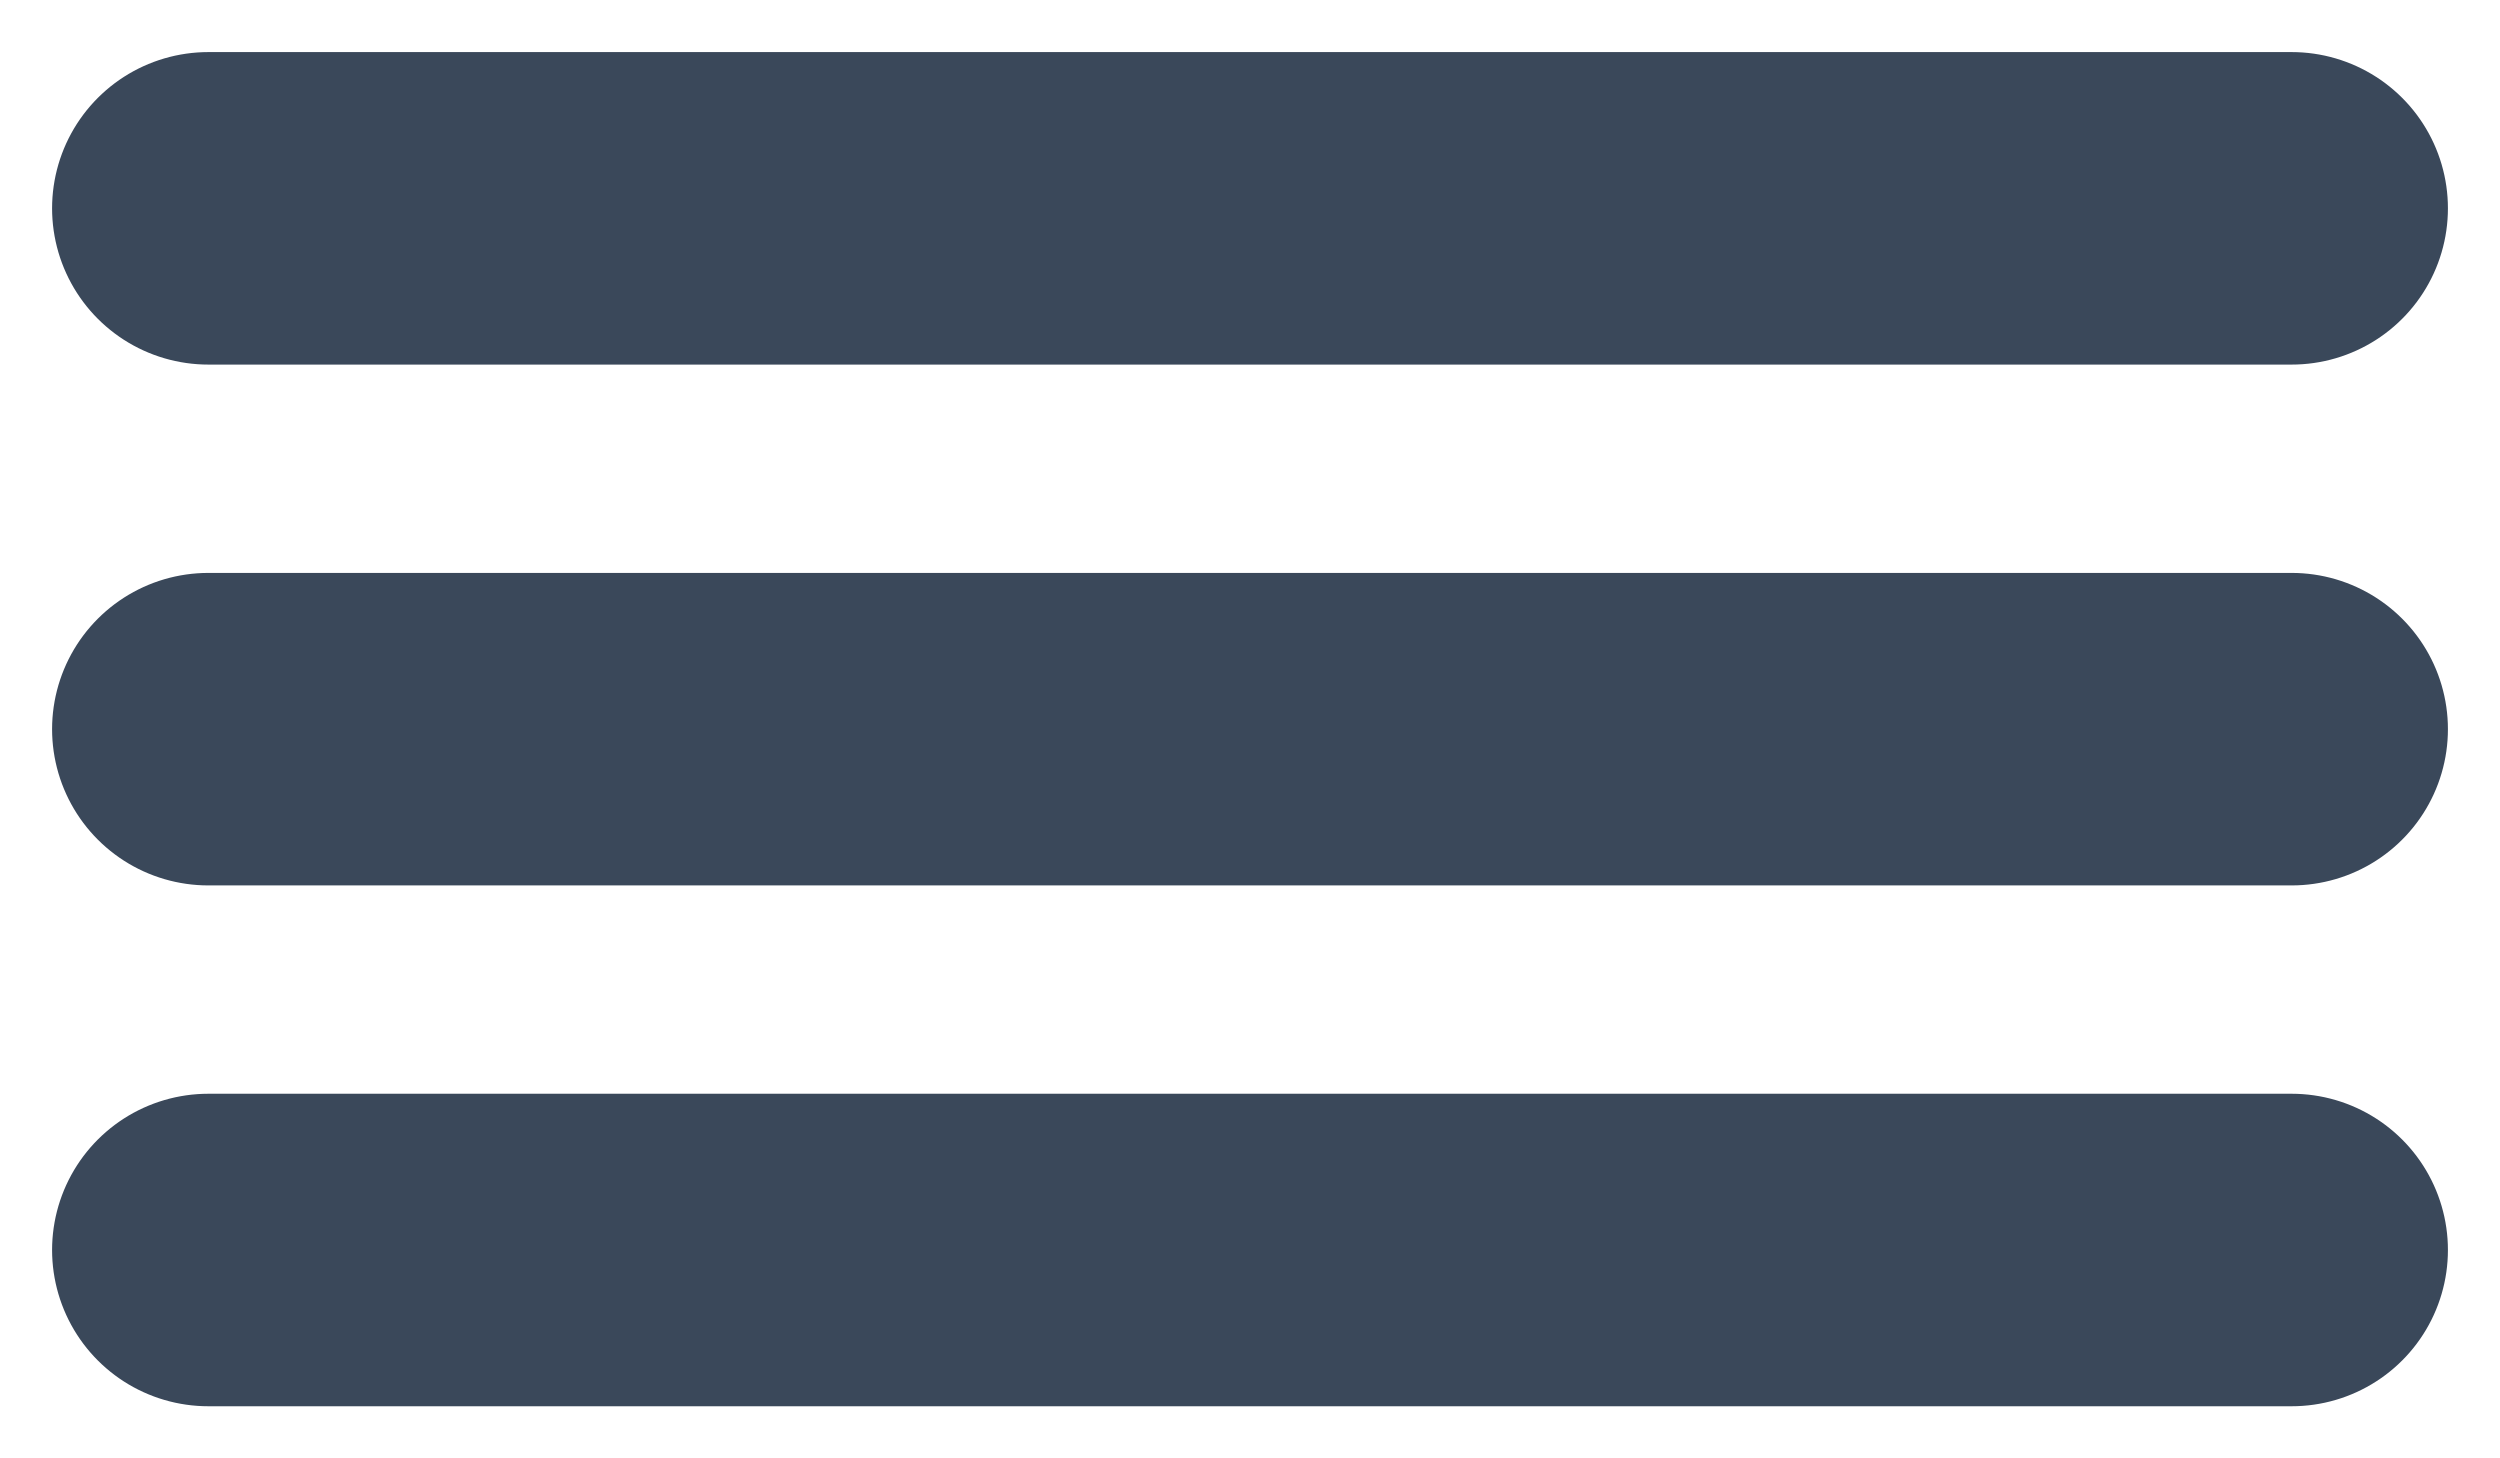
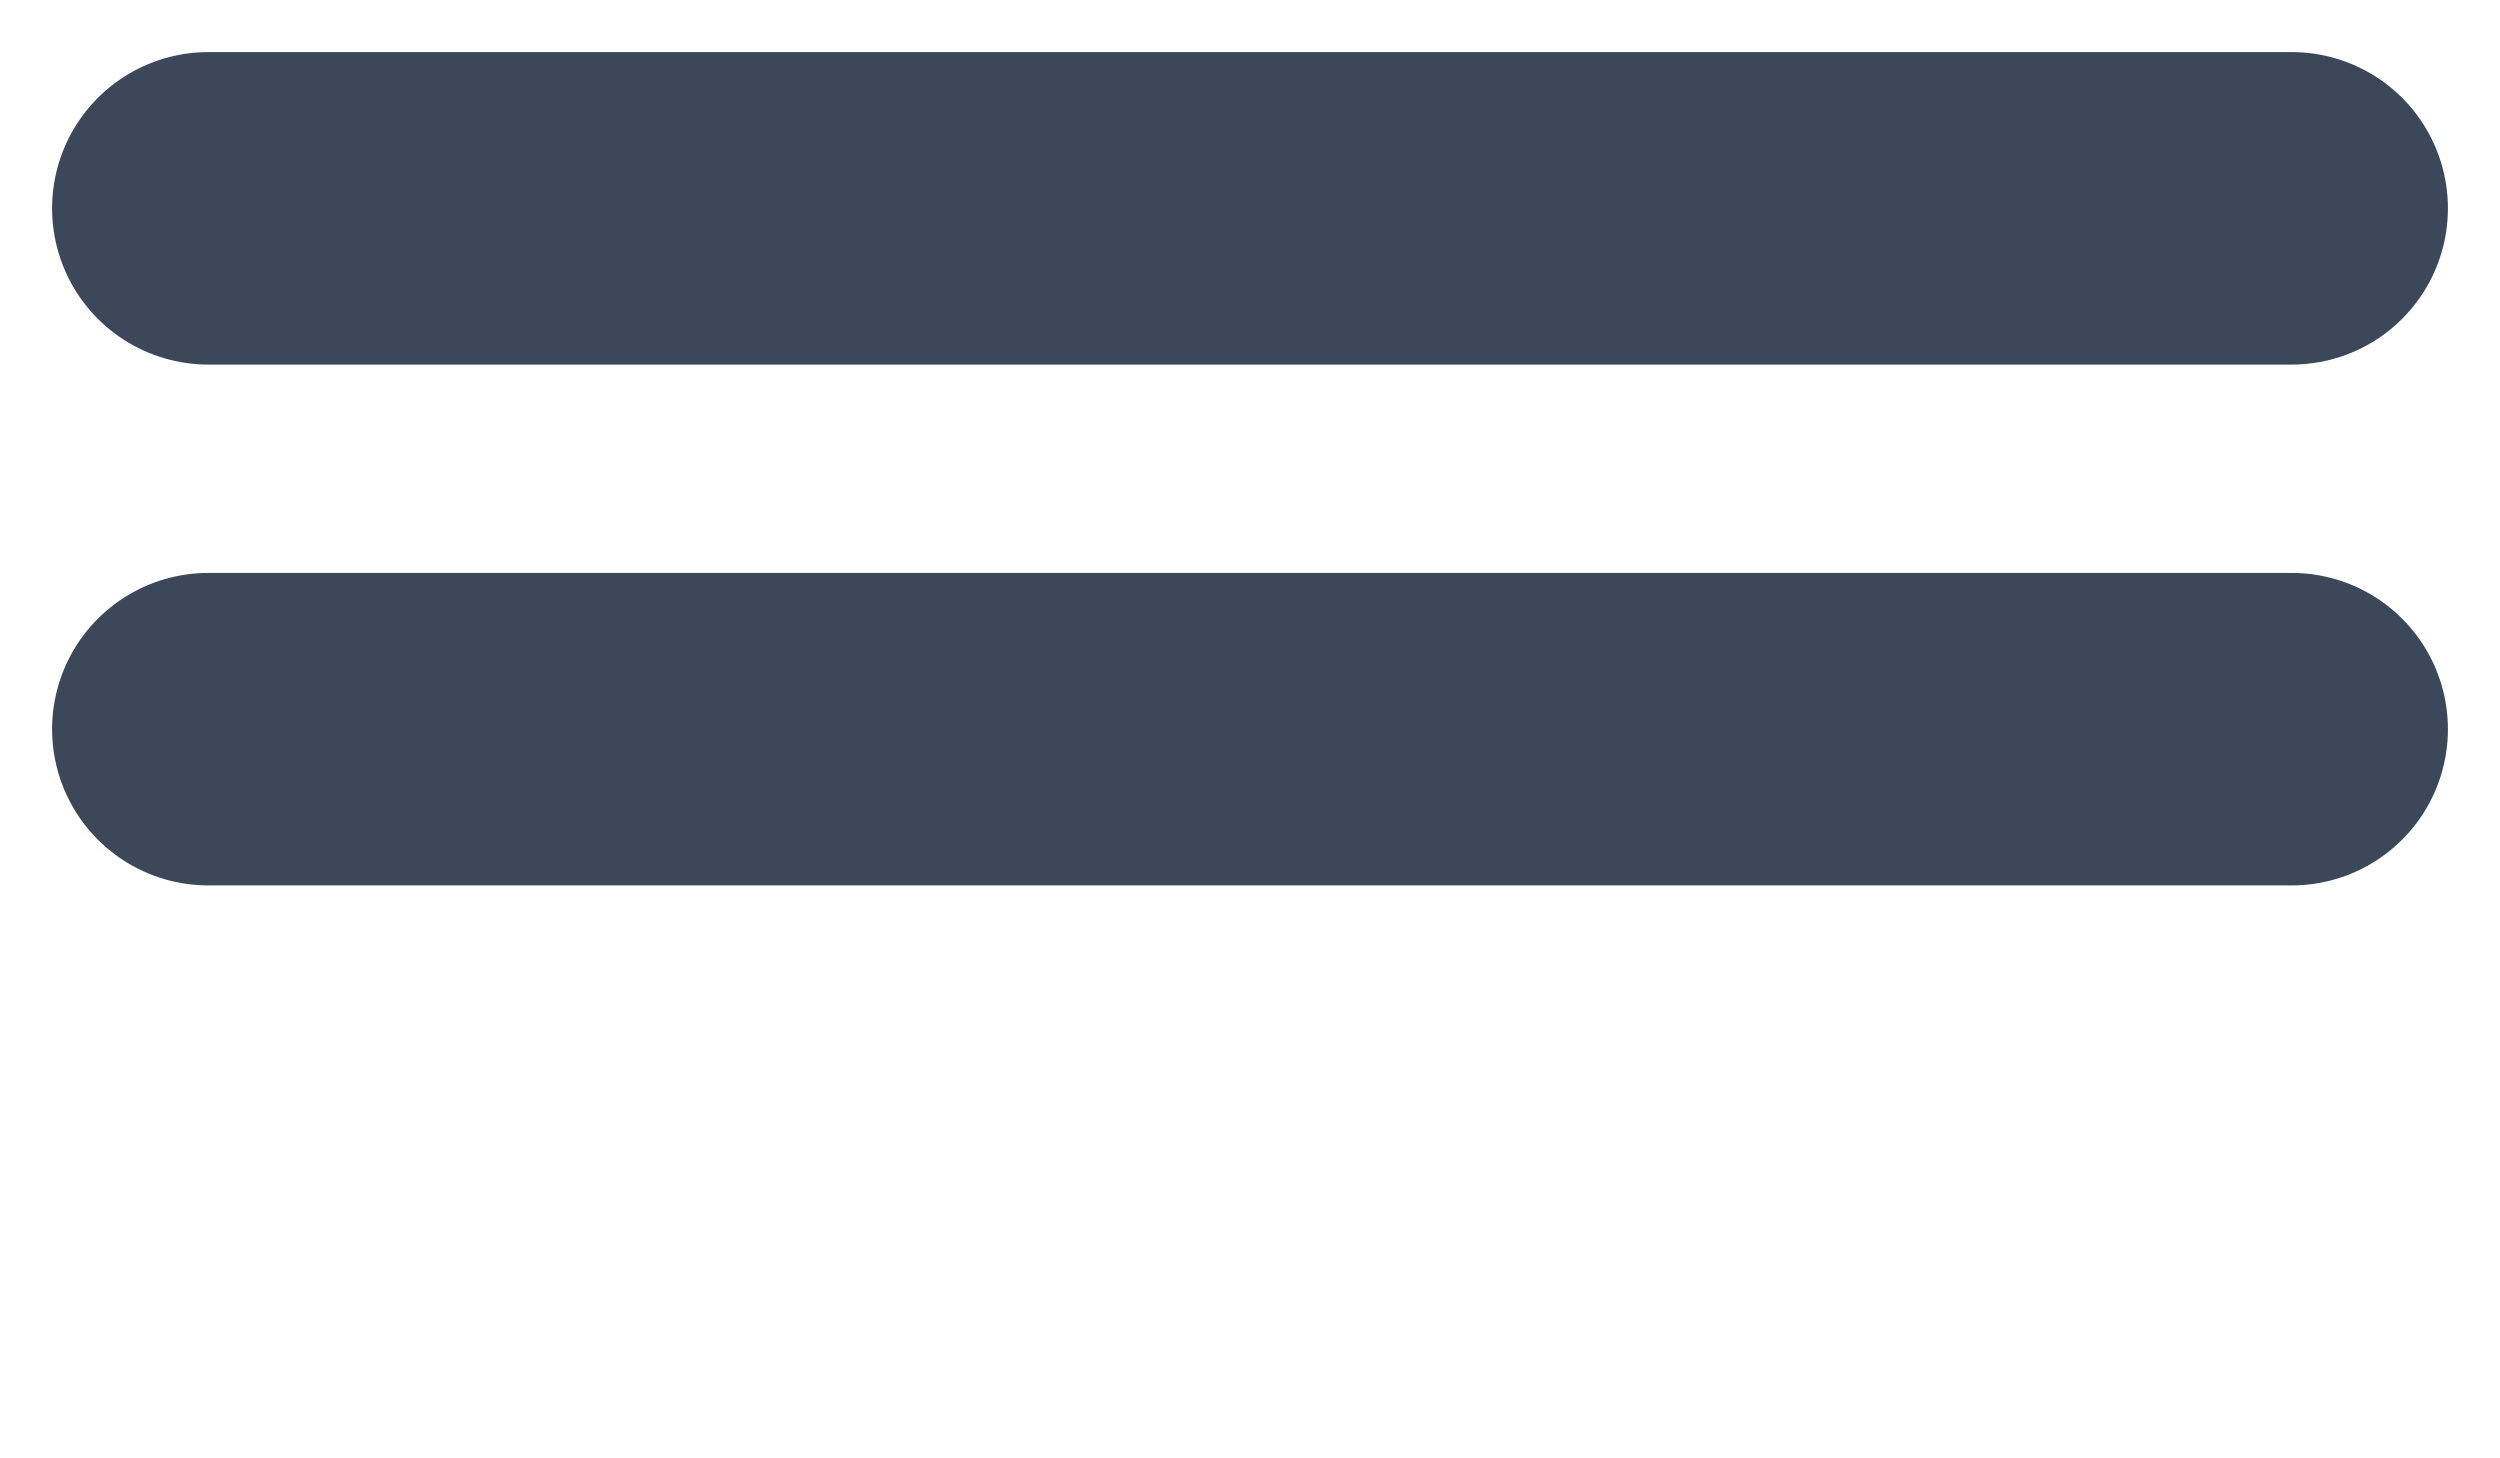
<svg xmlns="http://www.w3.org/2000/svg" width="24" height="14" viewBox="0 0 24 14" fill="none">
  <path d="M2 2H22" stroke="#3A485A" stroke-width="3" stroke-linecap="round" />
  <path d="M2 7H22" stroke="#3A485A" stroke-width="3" stroke-linecap="round" />
-   <path d="M2 12H22" stroke="#3A485A" stroke-width="3" stroke-linecap="round" />
</svg>